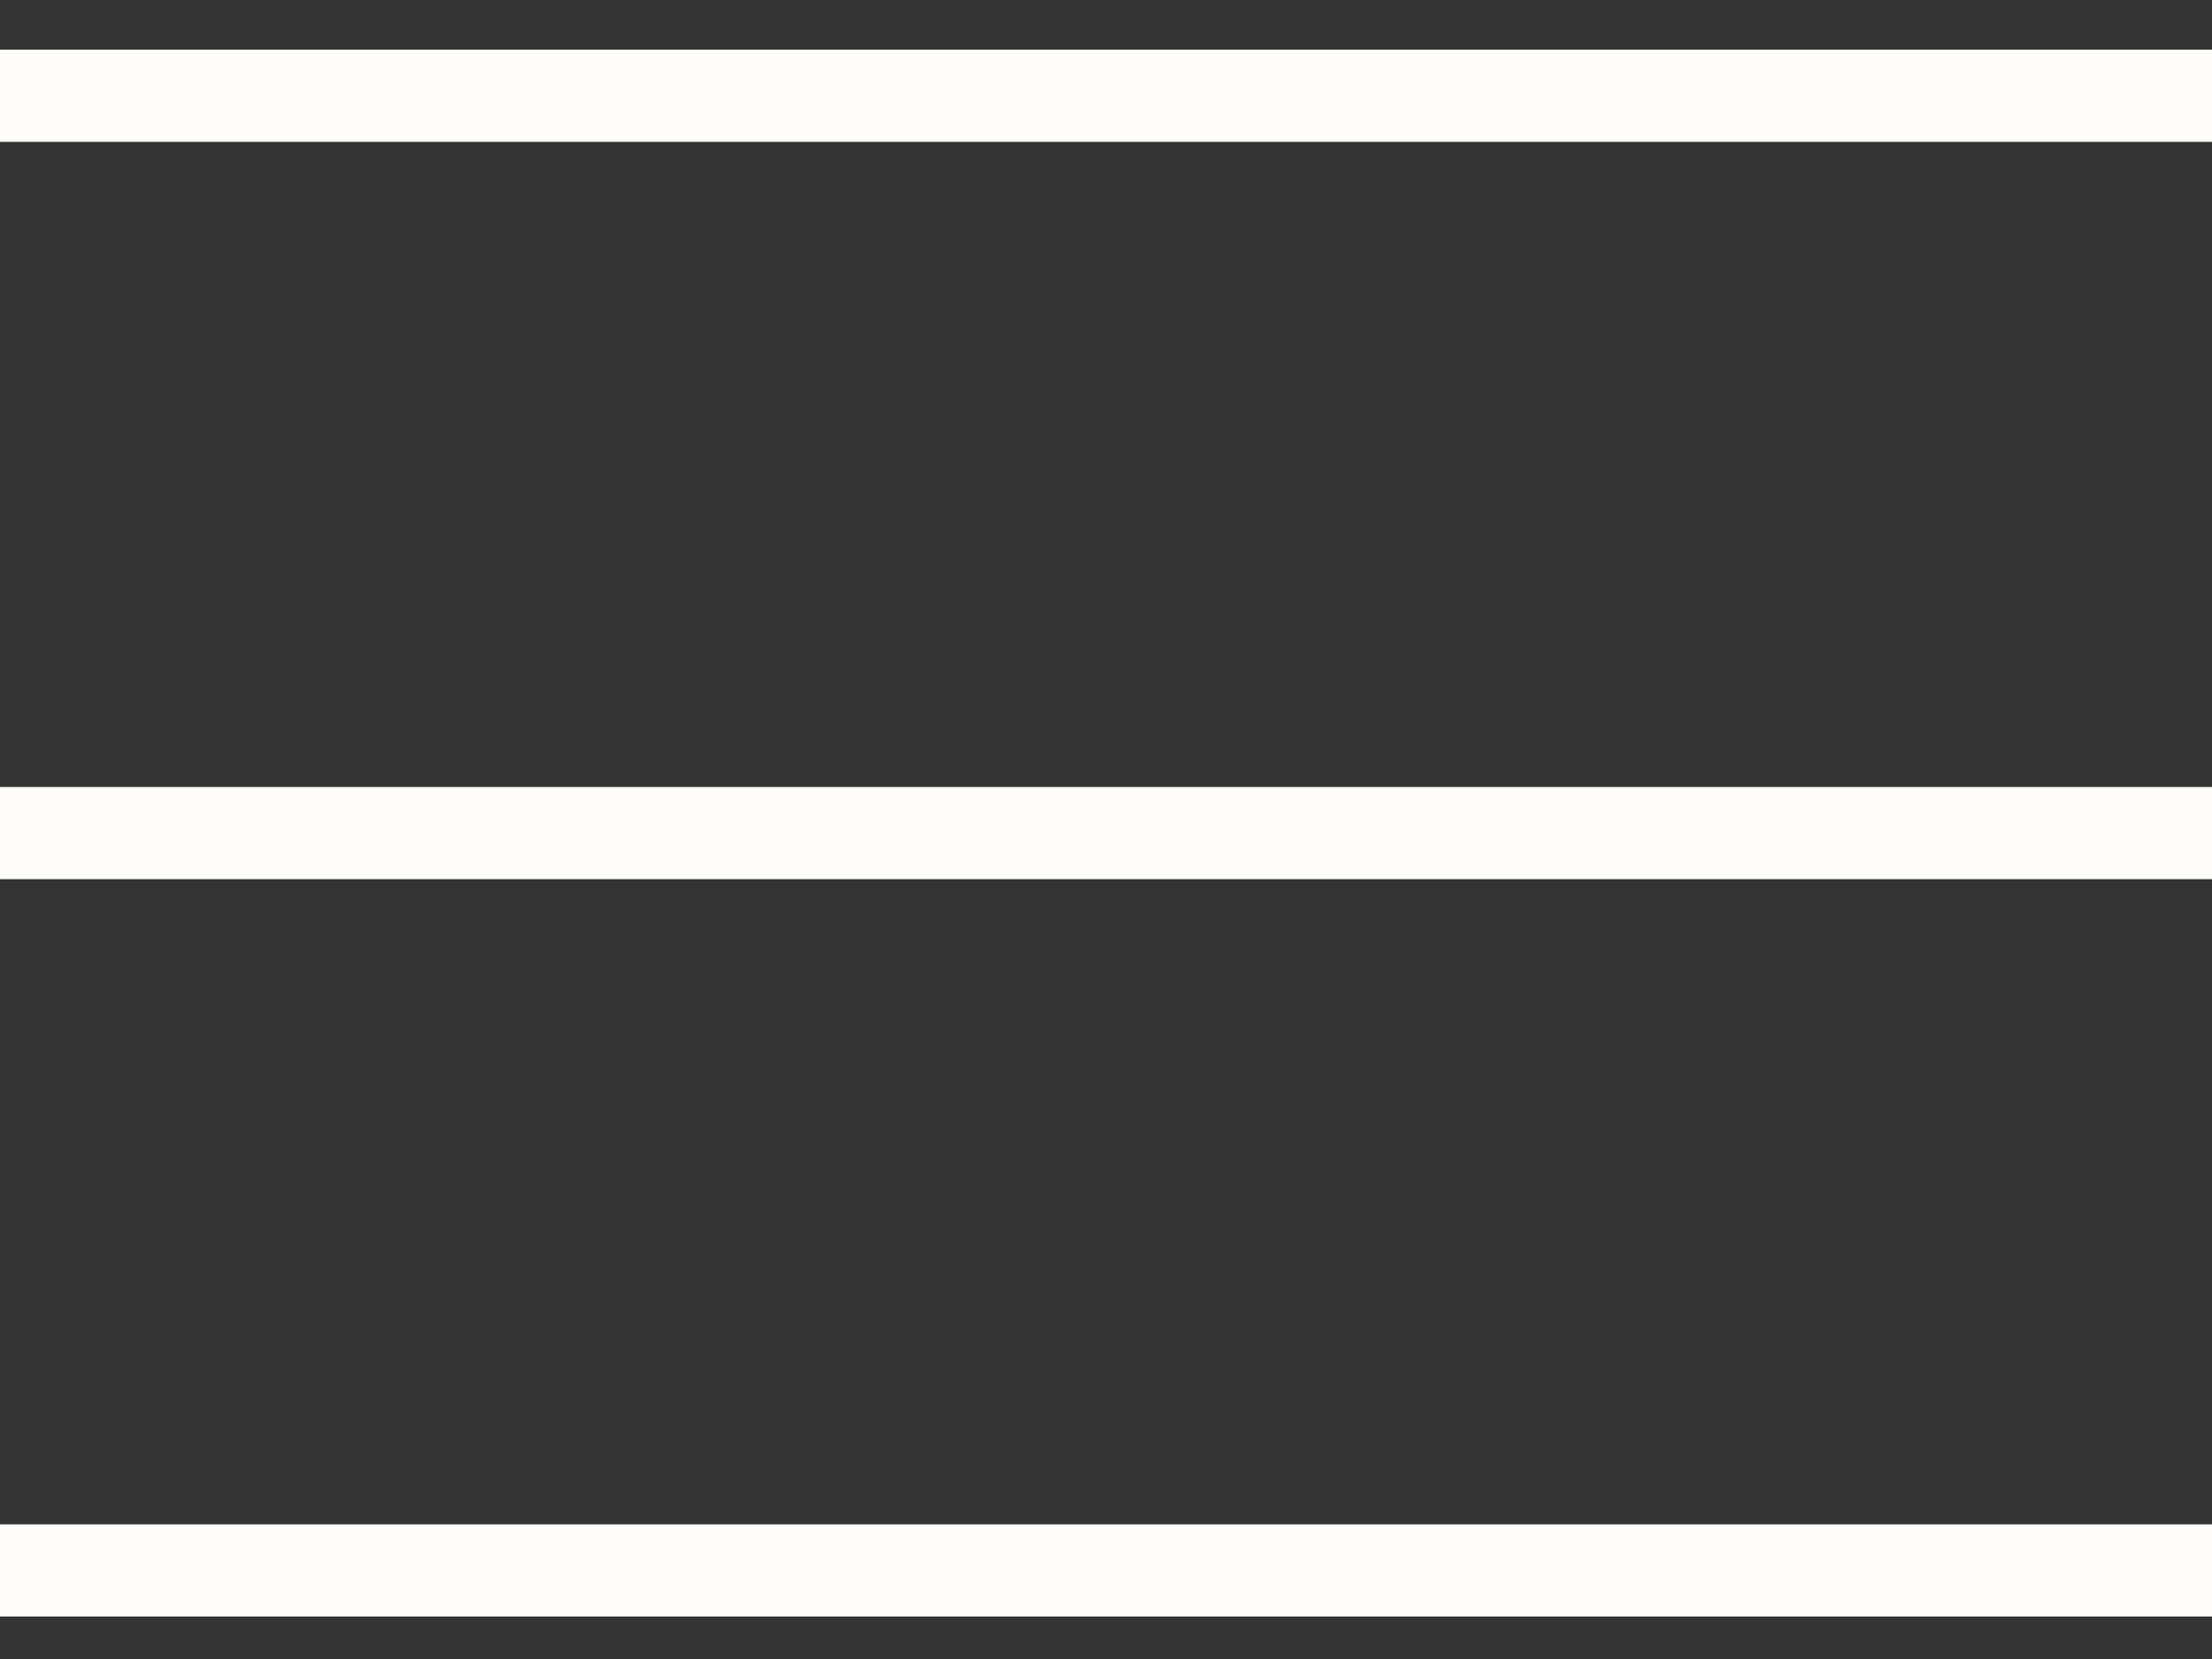
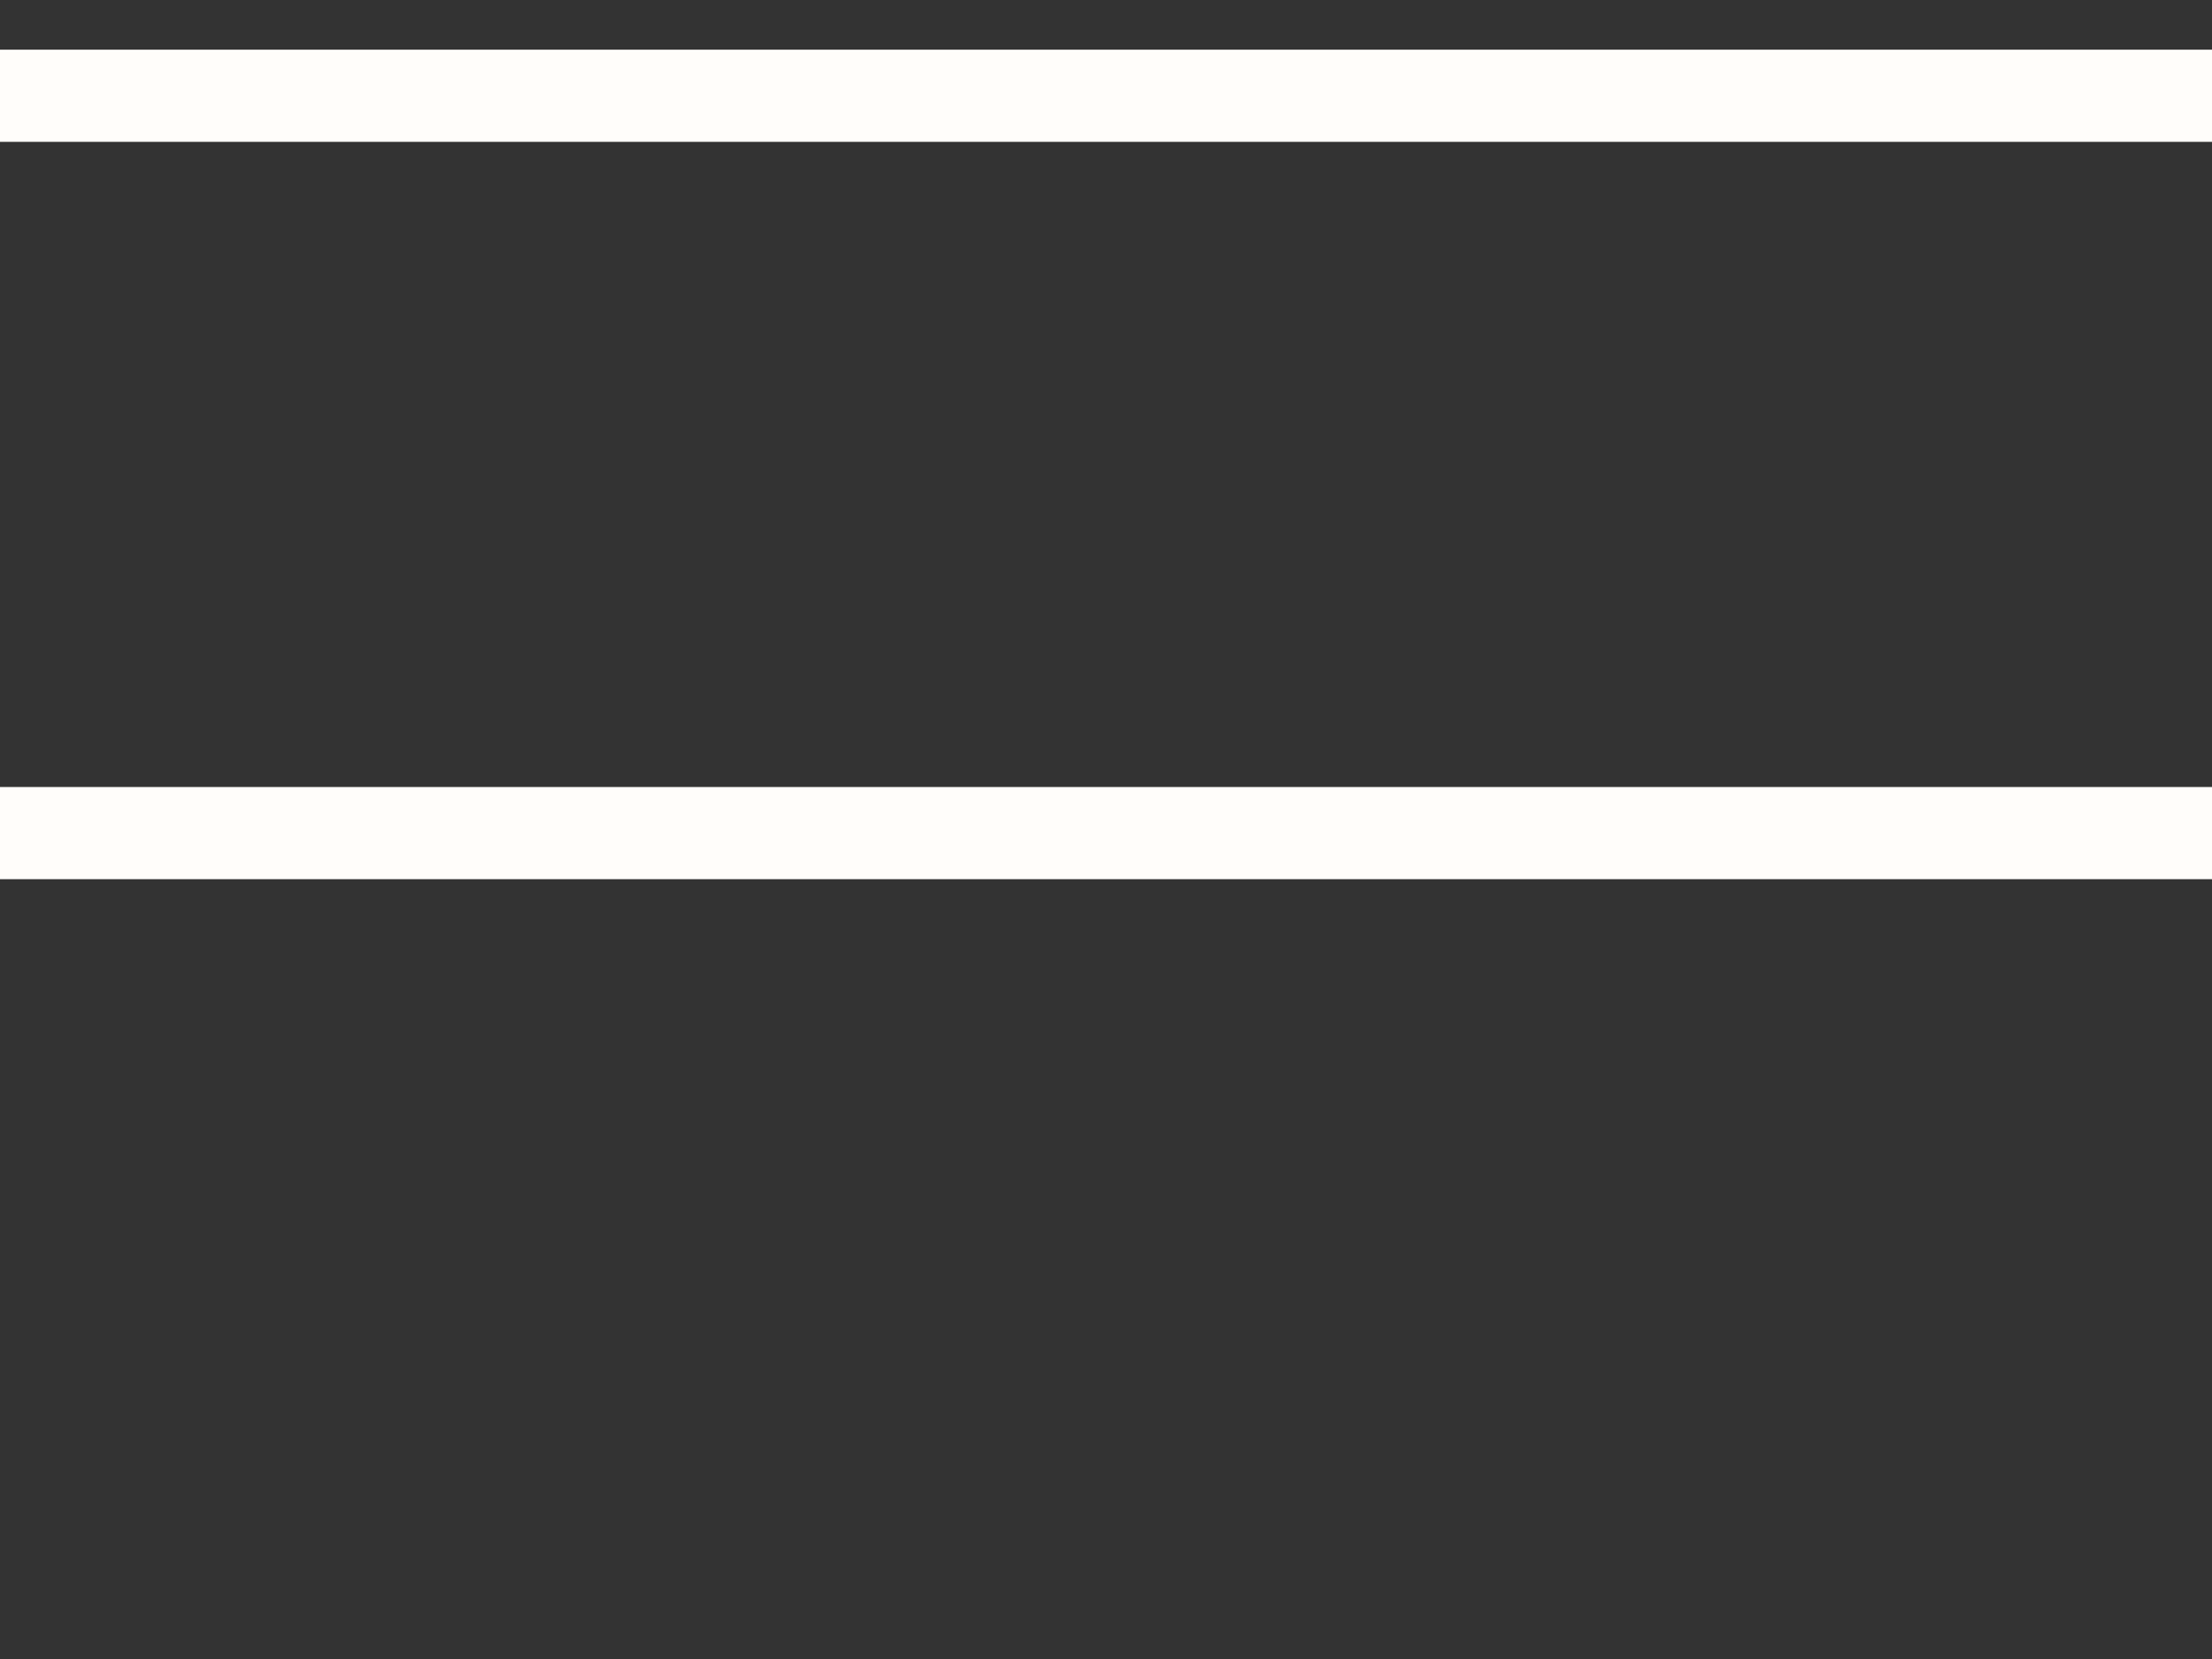
<svg xmlns="http://www.w3.org/2000/svg" width="24" height="18" viewBox="0 0 24 18" fill="none">
  <rect x="0" y="0" width="24" height="18" fill="#333333" stroke="none" />
  <path d="M0 1.039H24" stroke="#FFFDFA" />
  <path d="M0 9.039H24" stroke="#FFFDFA" />
-   <path d="M0 17.039H24" stroke="#FFFDFA" />
</svg>